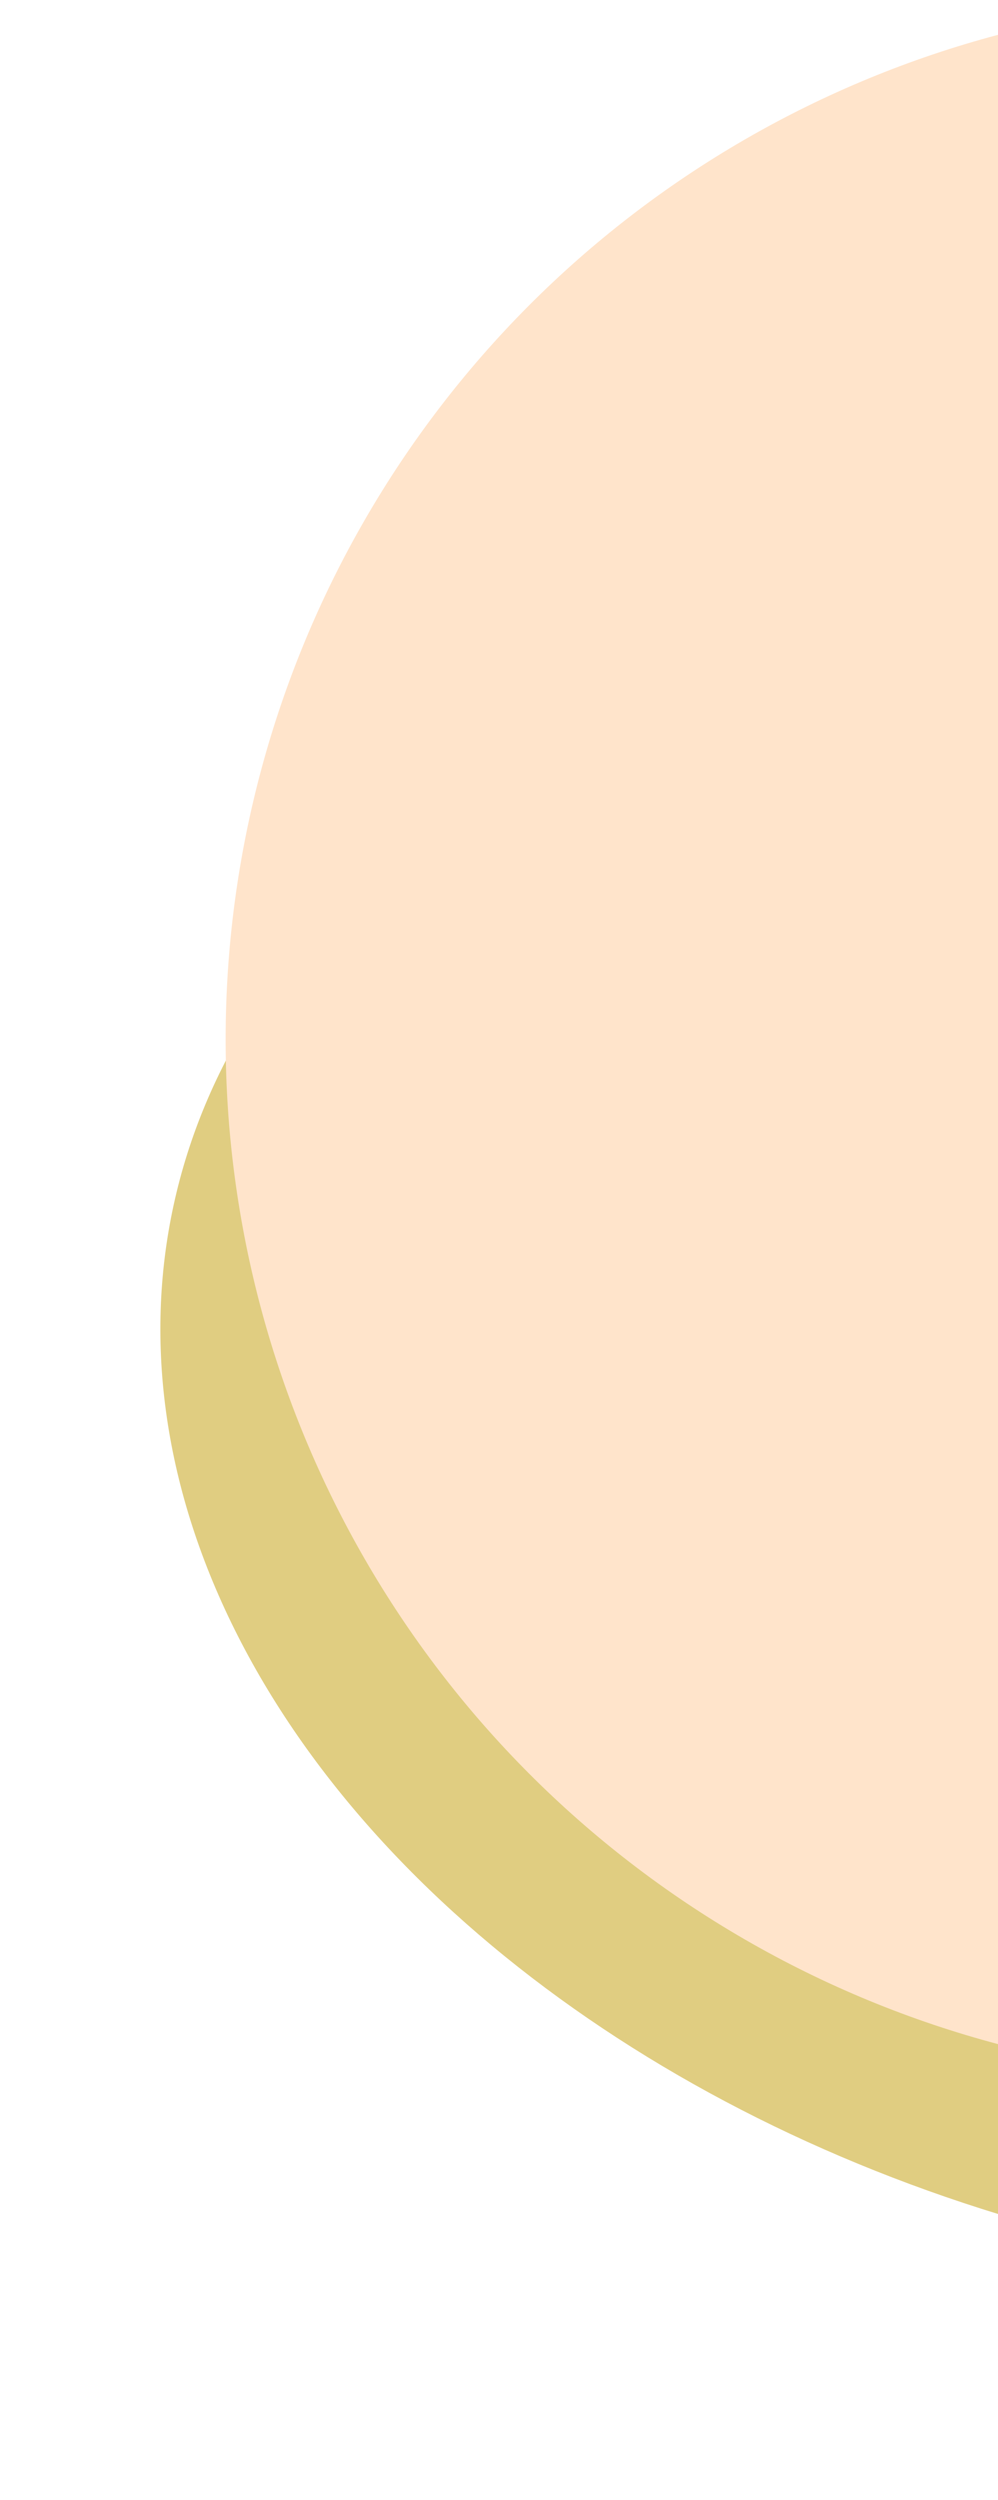
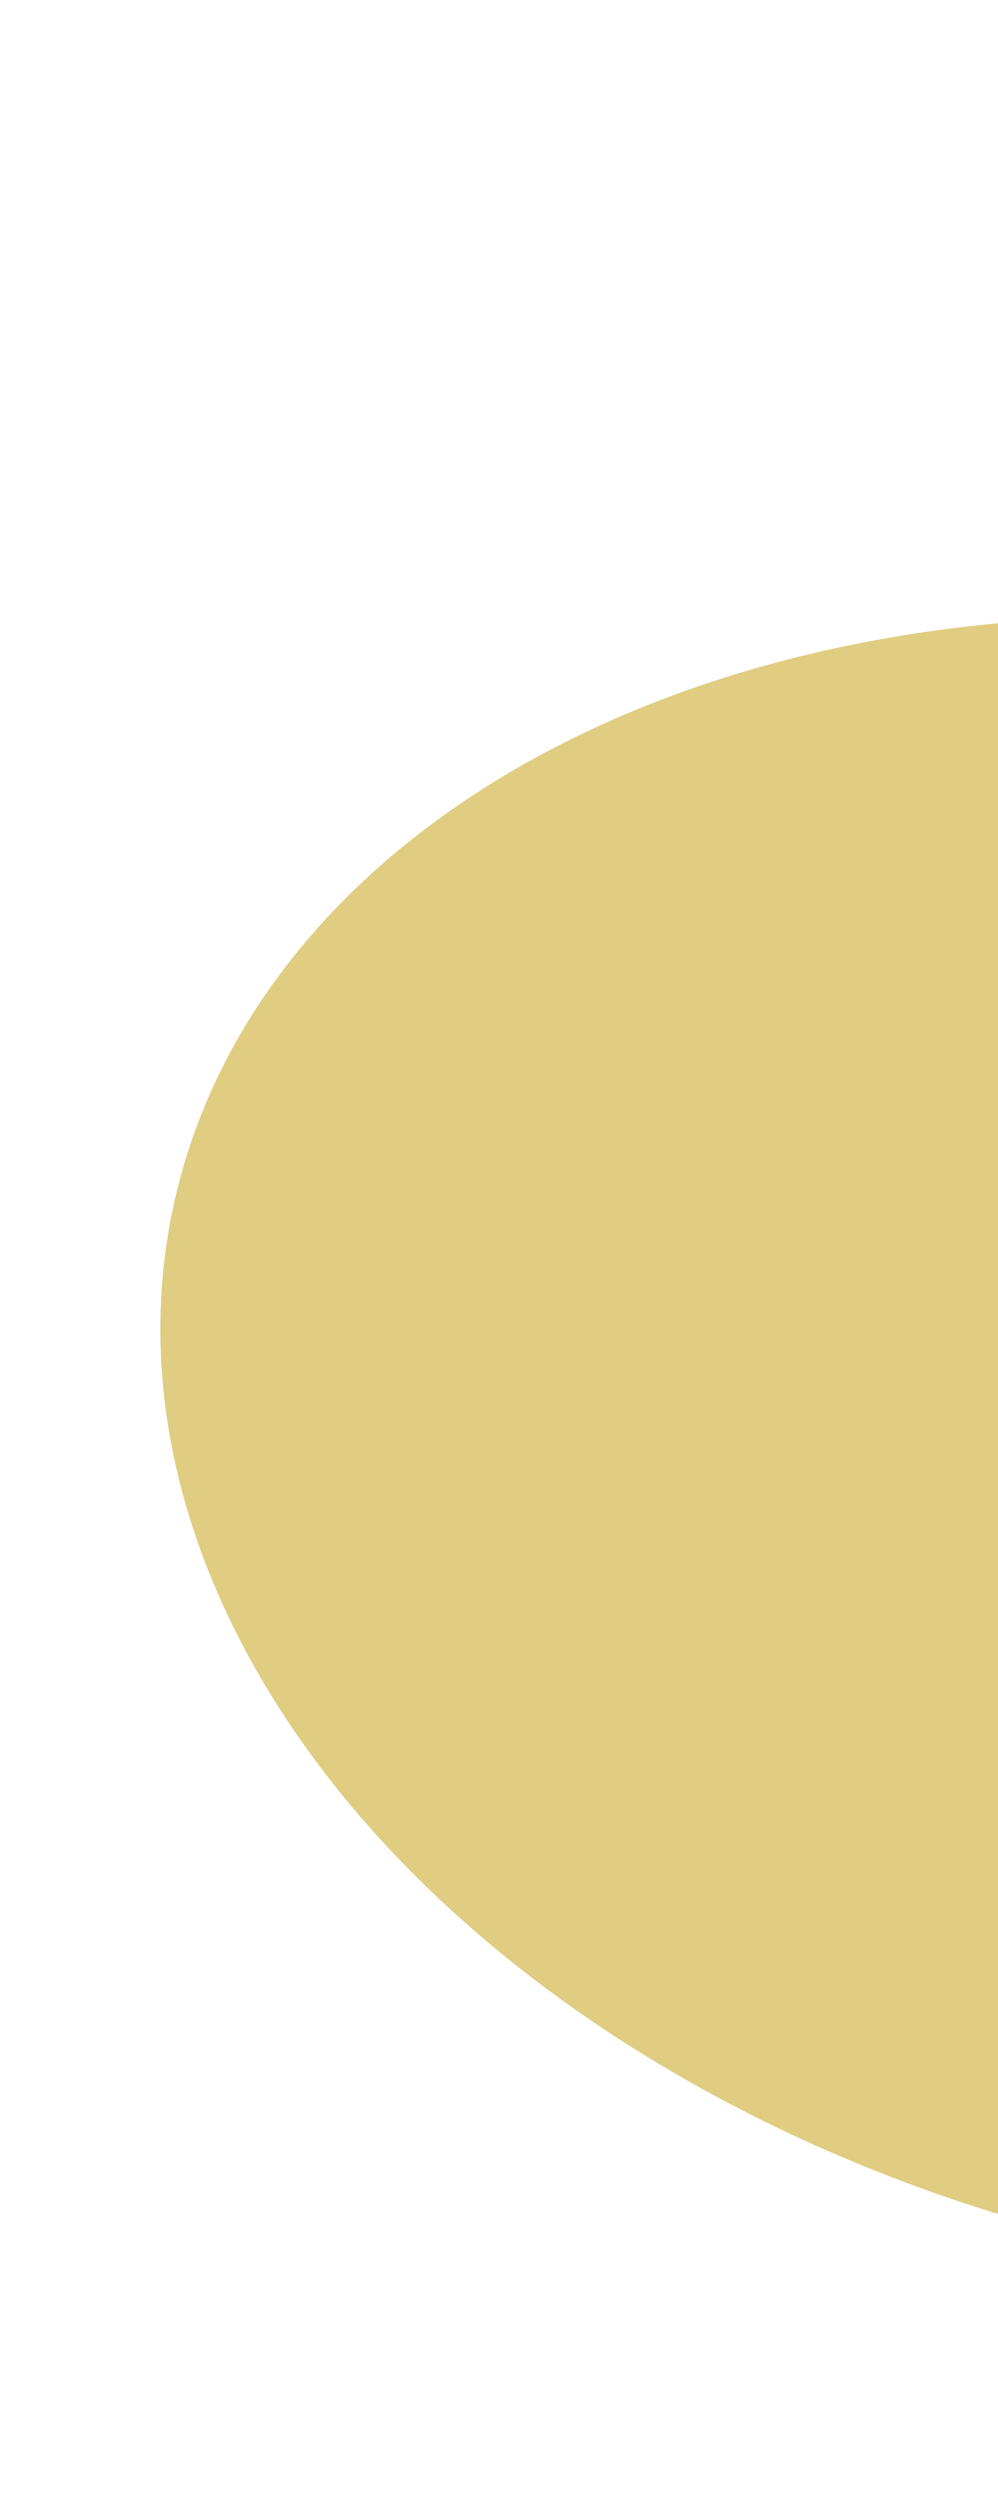
<svg xmlns="http://www.w3.org/2000/svg" version="1.2" baseProfile="tiny" id="Шар_1" x="0px" y="0px" viewBox="0 0 230 576" overflow="visible" xml:space="preserve">
  <ellipse transform="matrix(0.213 -0.977 0.977 0.213 -90.42 556.725)" fill="#e0cd81" cx="300.5" cy="334.5" rx="188" ry="266.5" />
-   <circle fill="#FFE4CB" cx="291.5" cy="239.5" r="239.5" />
</svg>